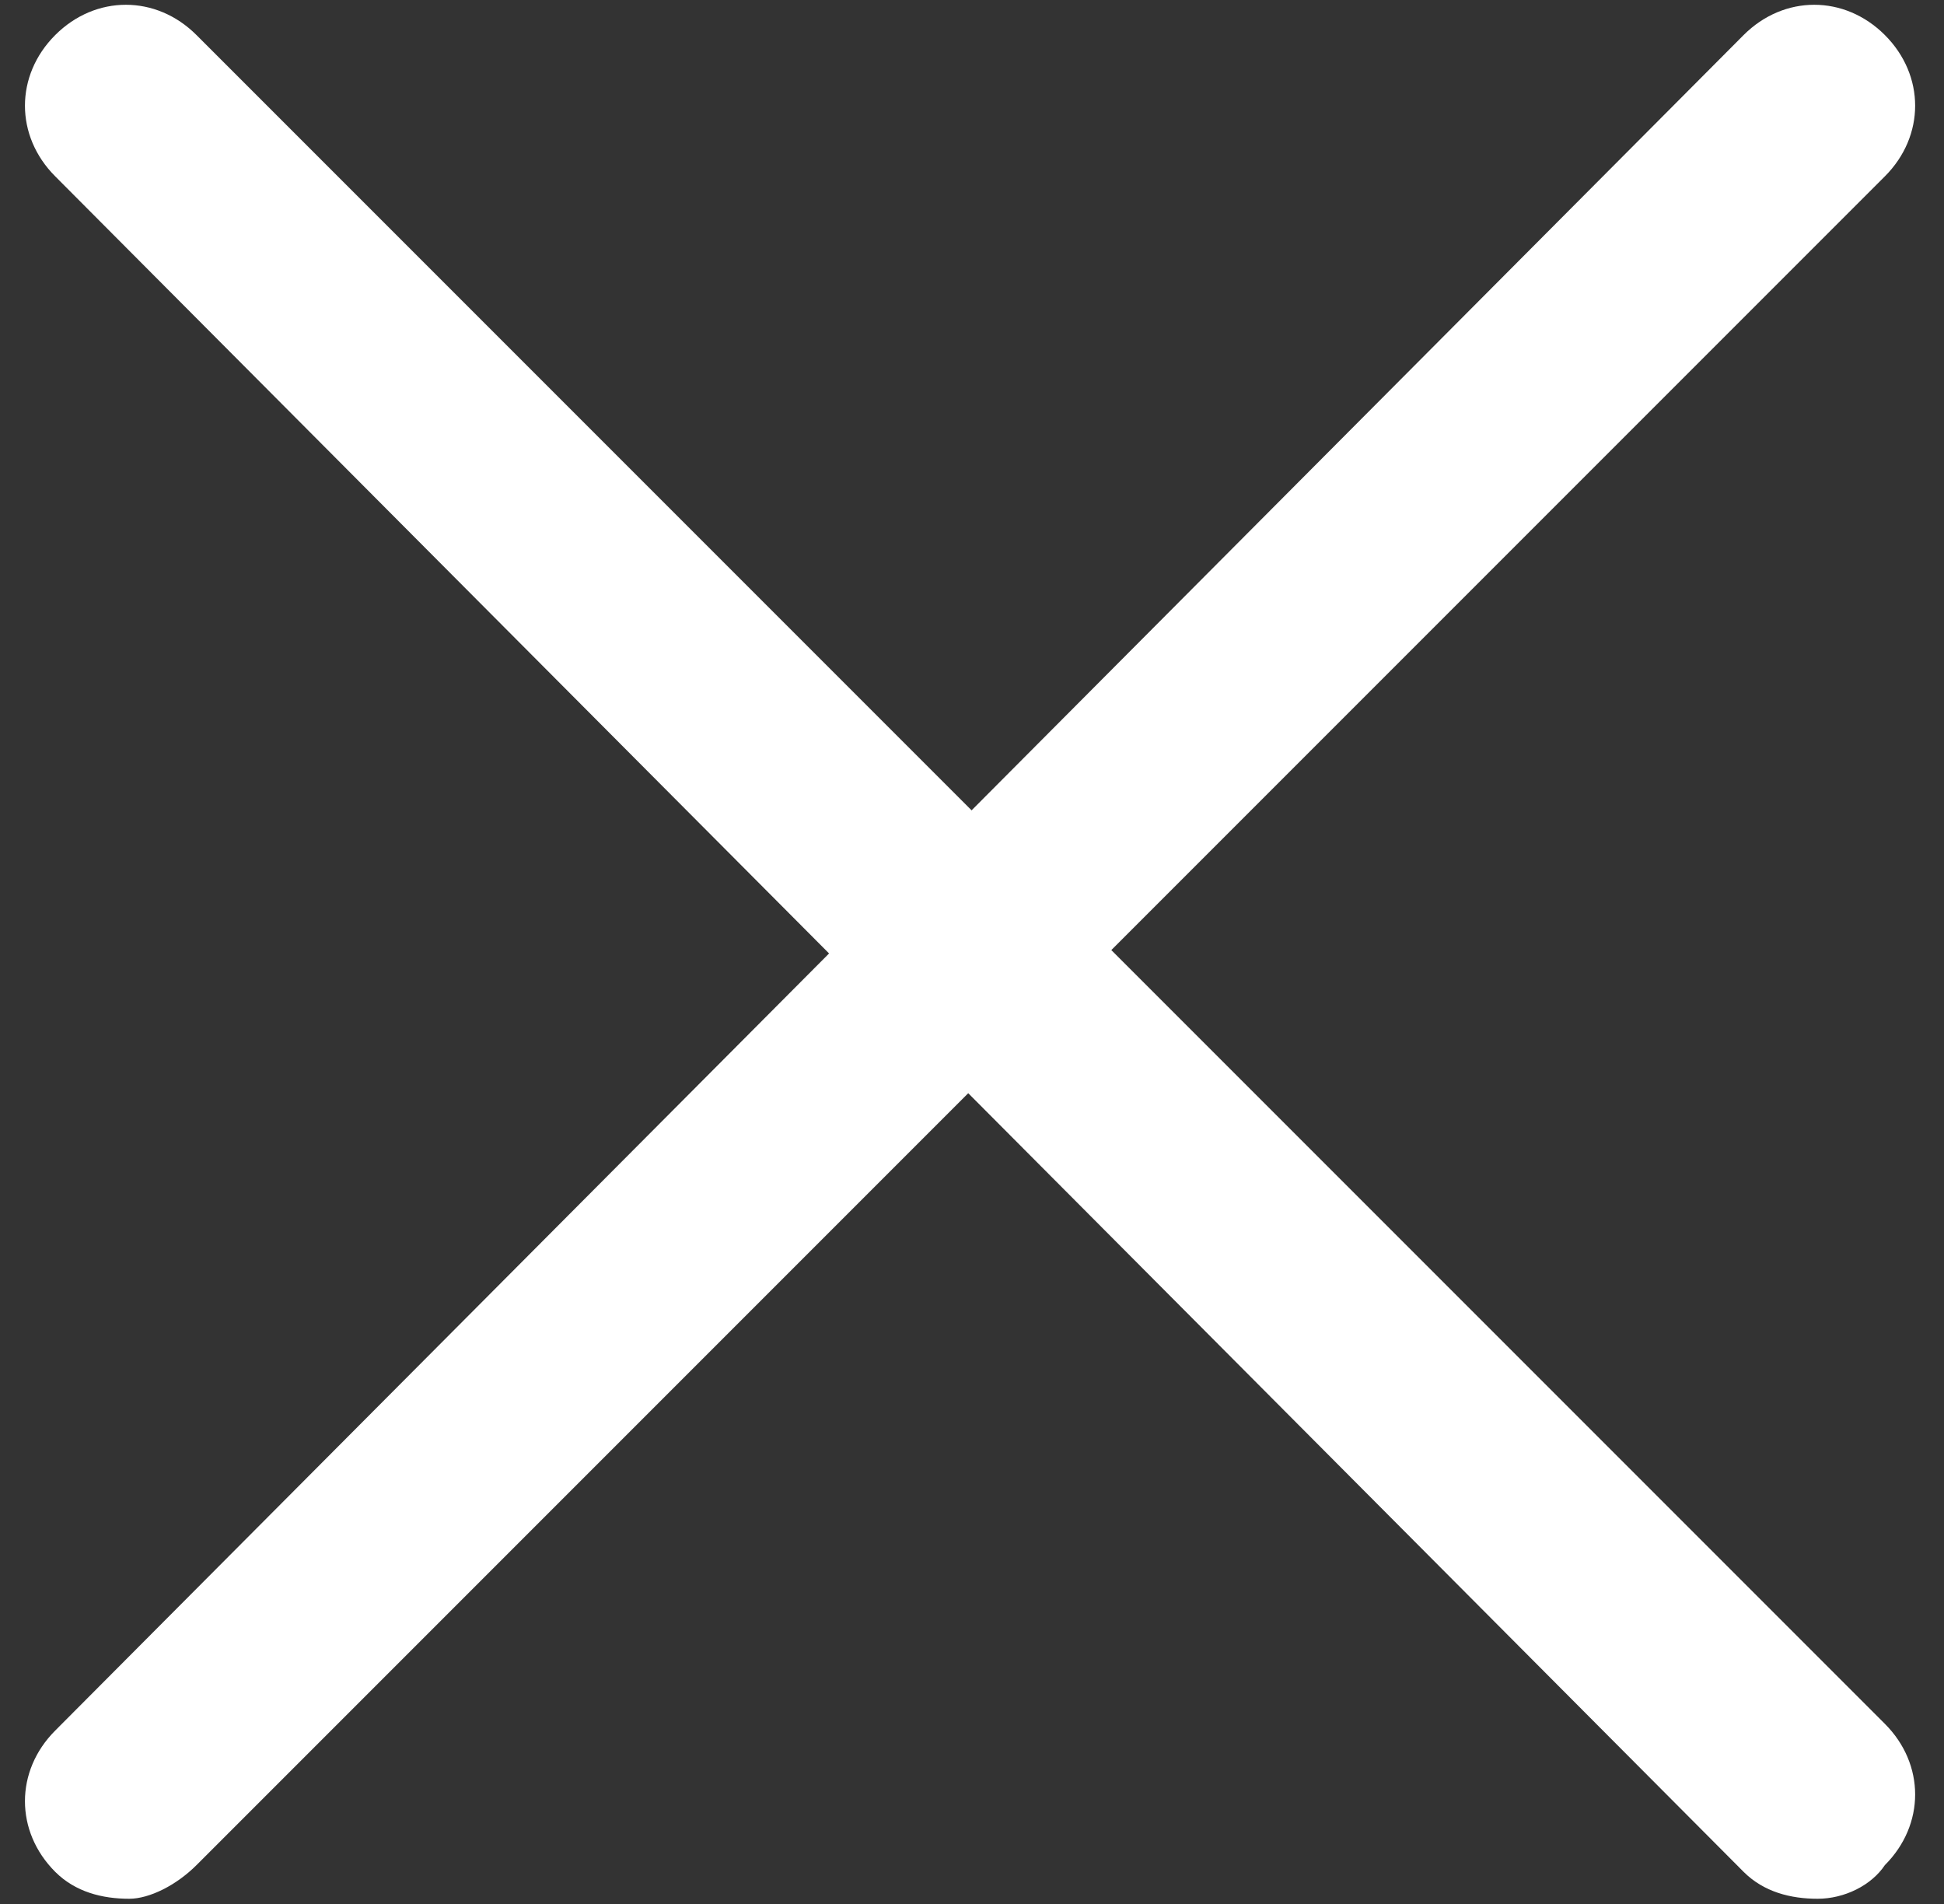
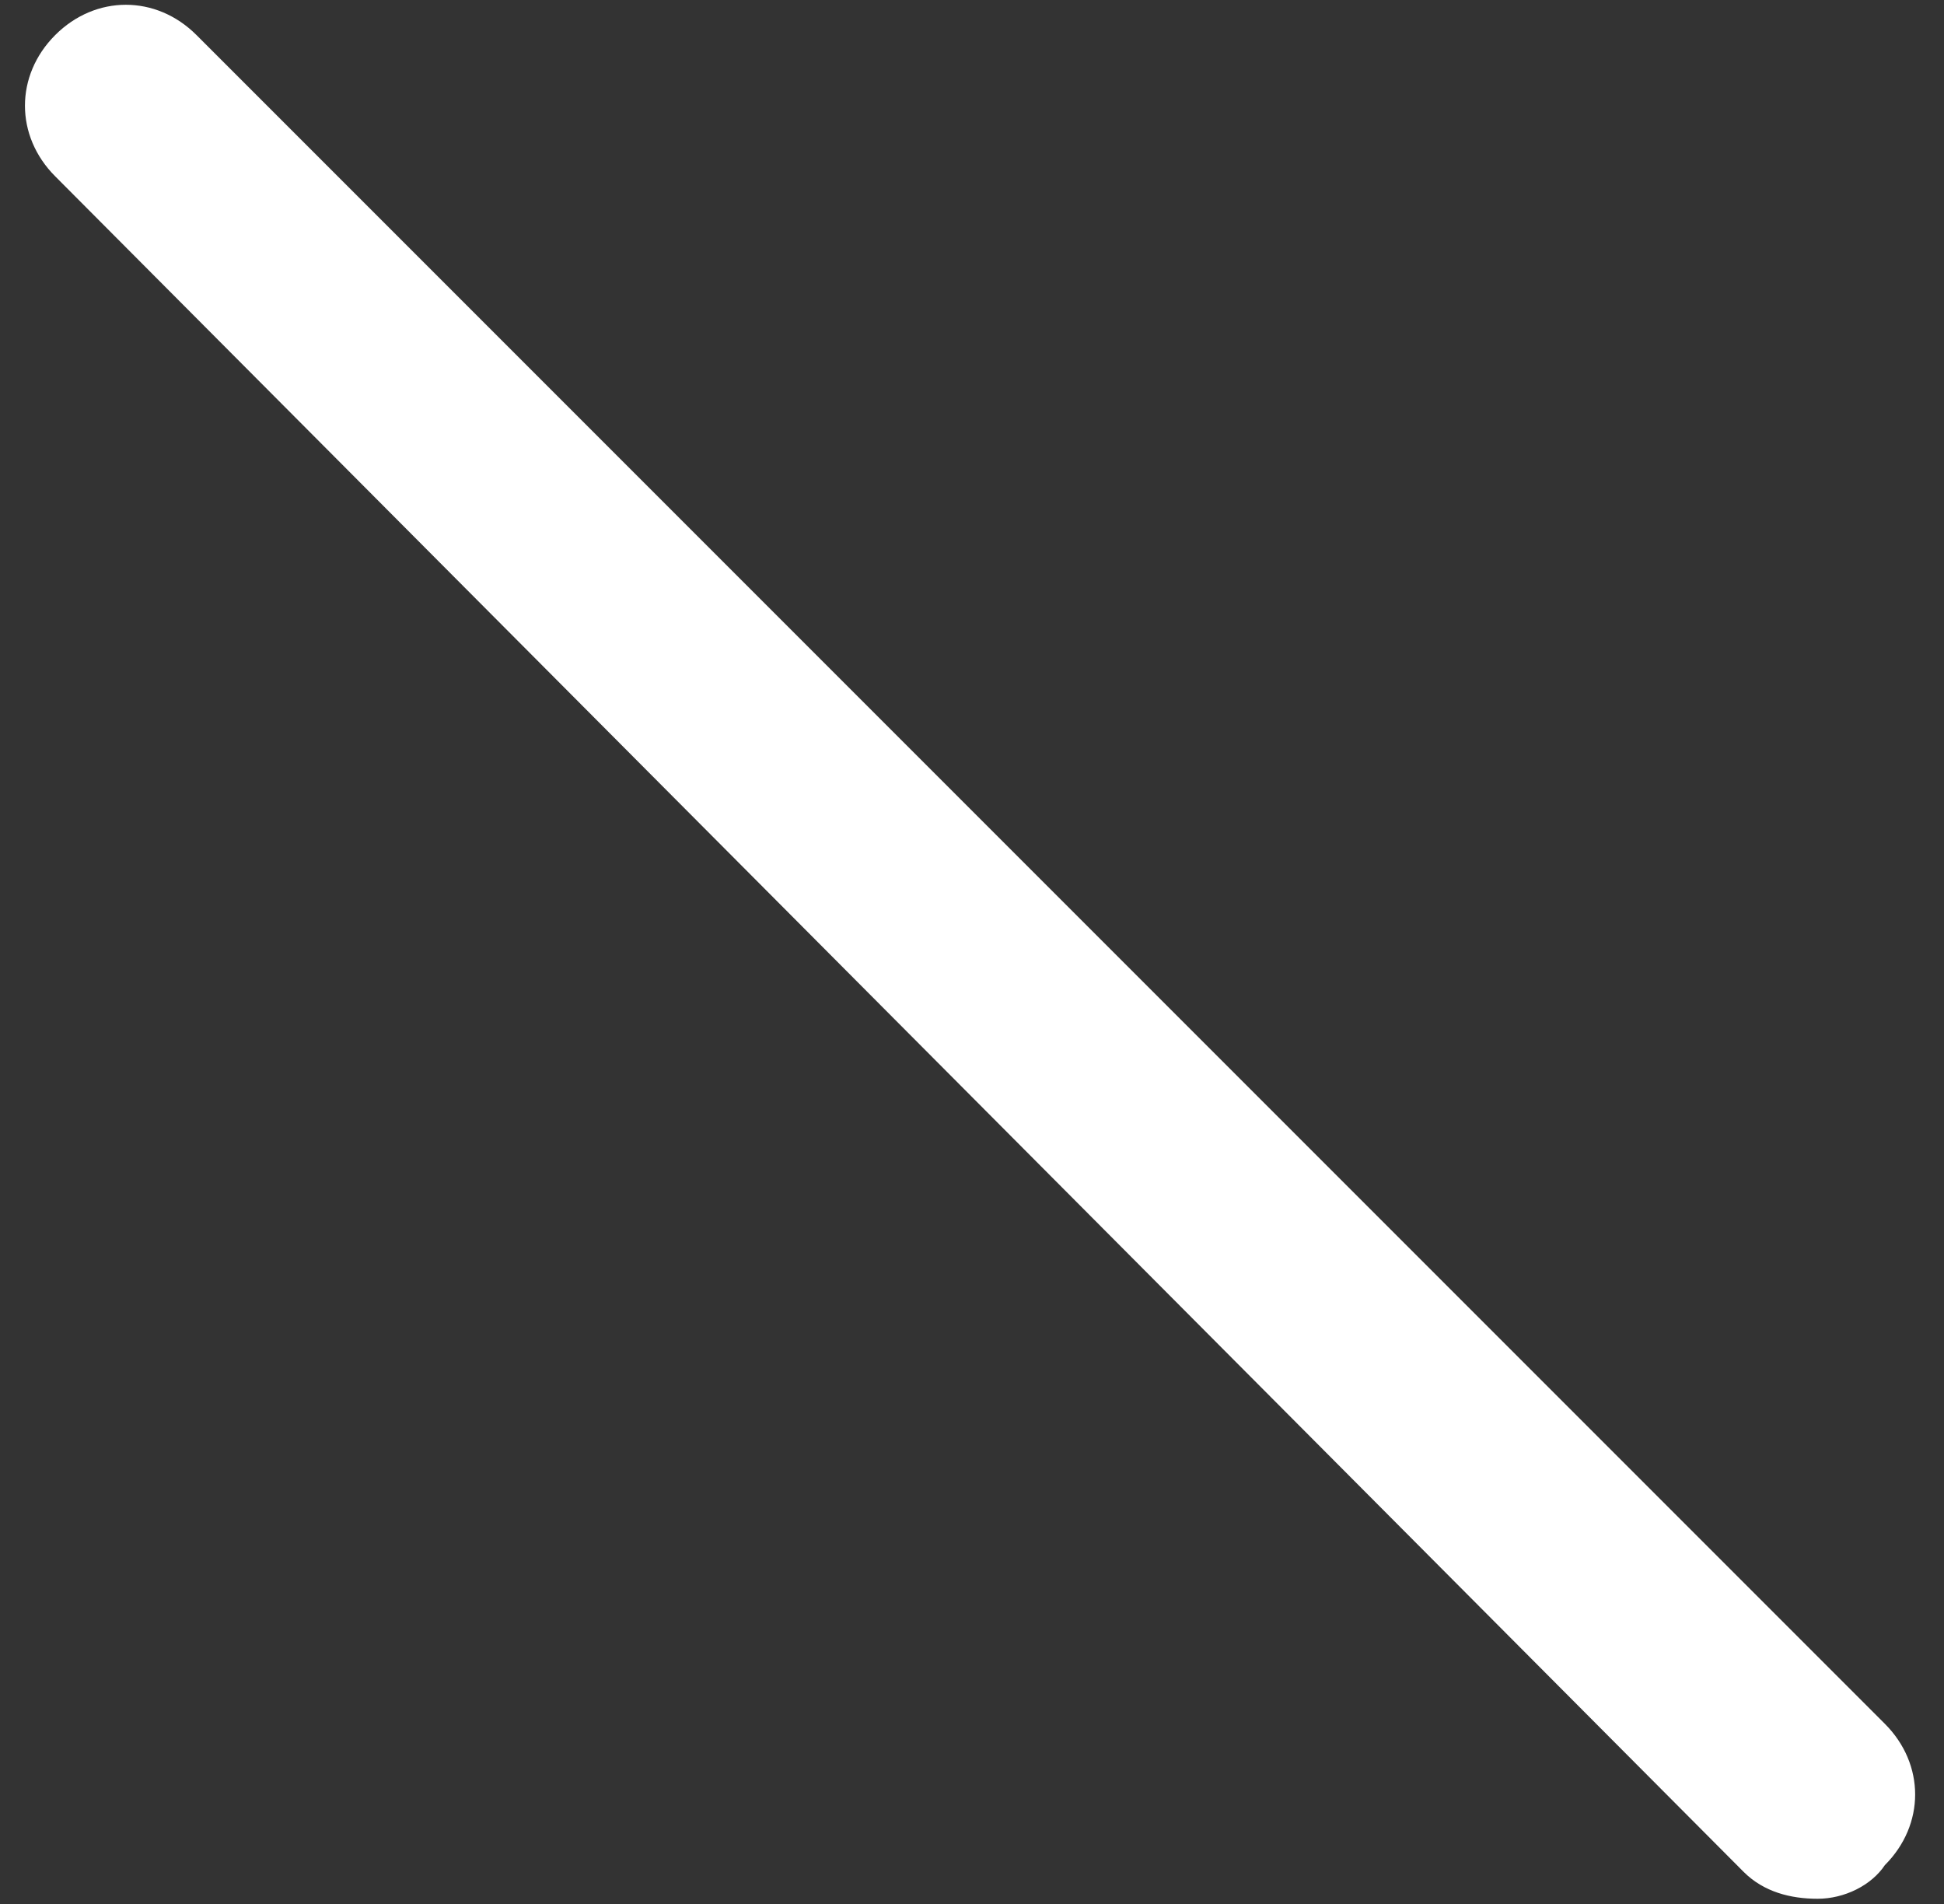
<svg xmlns="http://www.w3.org/2000/svg" version="1.1" id="Laag_1" x="0px" y="0px" viewBox="0 0 28.9 28.3" style="enable-background:new 0 0 28.9 28.3;" xml:space="preserve">
  <rect x="0" y="0" width="28.9" height="28.3" fill="#333333" stroke="none" />
  <style type="text/css">
	.st0{fill:#FFFFFF;}
</style>
  <g id="Group_197" transform="translate(2.121 2.121)">
    <path class="st0" d="M24.9,26.1c-0.4,0-0.8-0.1-1.1-0.4L-1.3,0.5c-0.6-0.6-0.6-1.5,0-2.1c0.6-0.6,1.5-0.6,2.1,0l25.1,25.1   c0.6,0.6,0.6,1.5,0,2.1C25.7,25.9,25.3,26.1,24.9,26.1z" />
-     <path class="st0" d="M-0.2,26.1c-0.4,0-0.8-0.1-1.1-0.4c-0.6-0.6-0.6-1.5,0-2.1L23.8-1.6c0.6-0.6,1.5-0.6,2.1,0   c0.6,0.6,0.6,1.5,0,2.1L0.8,25.6C0.5,25.9,0.1,26.1-0.2,26.1z" />
  </g>
</svg>